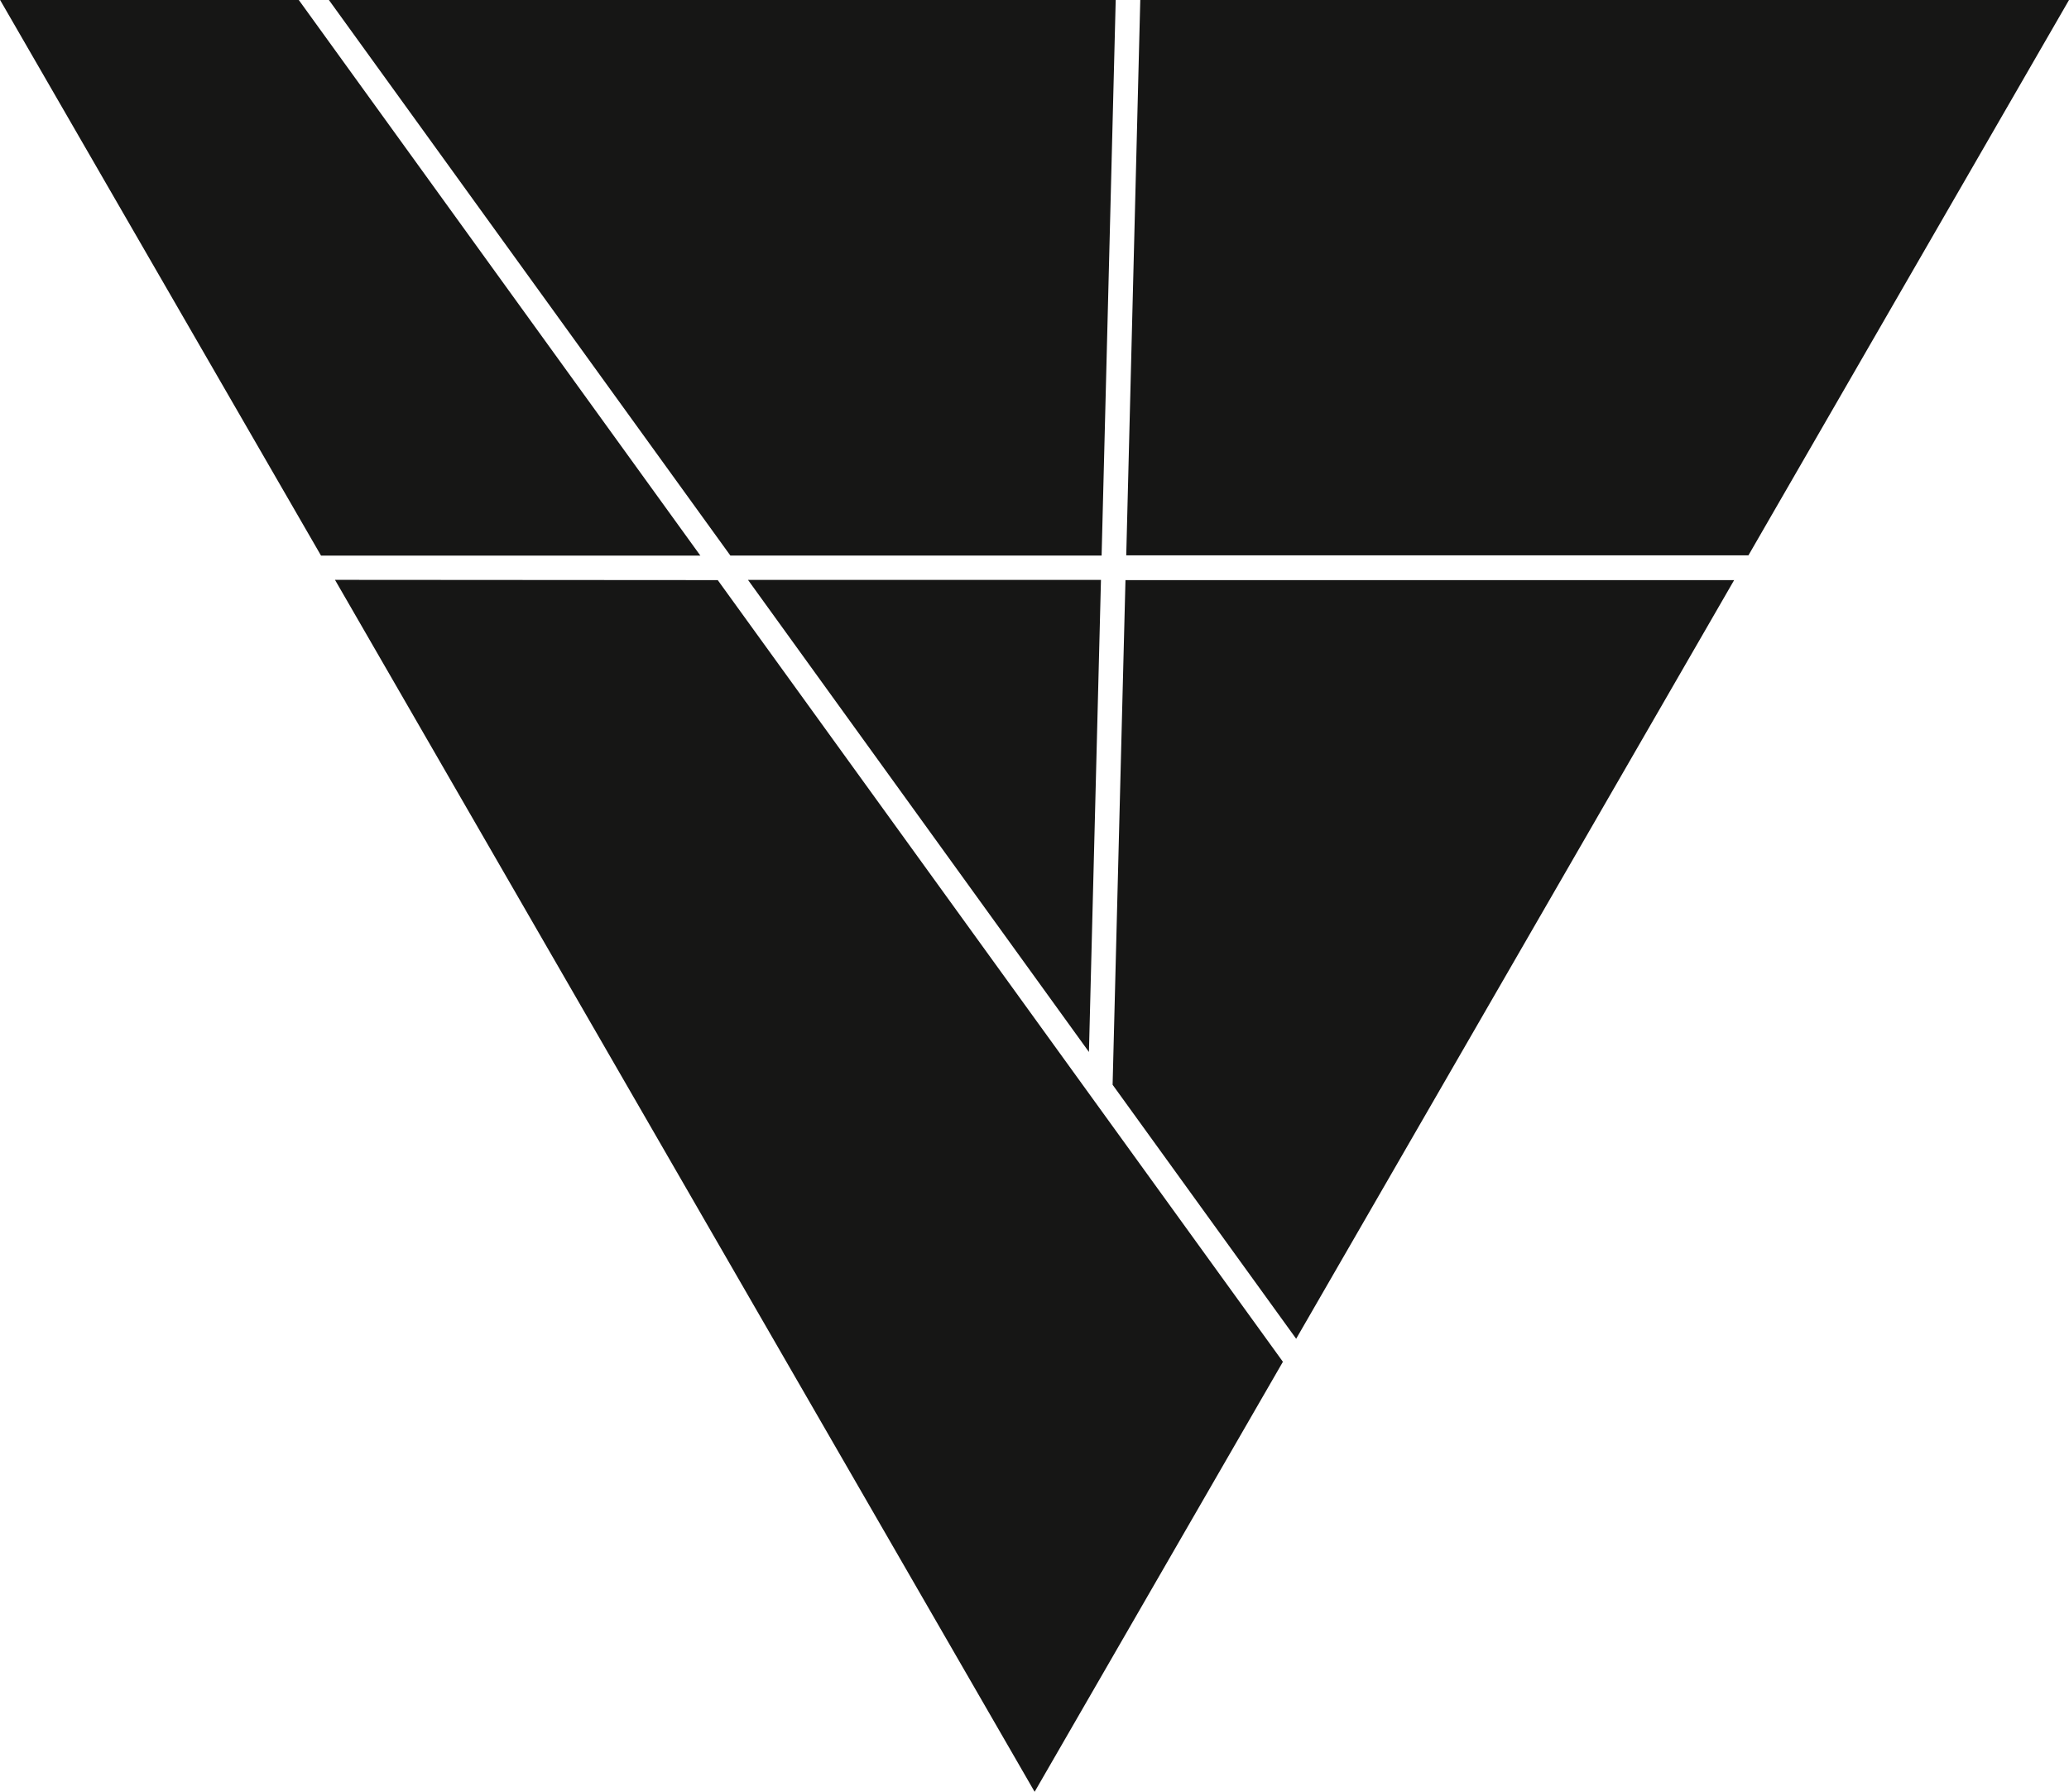
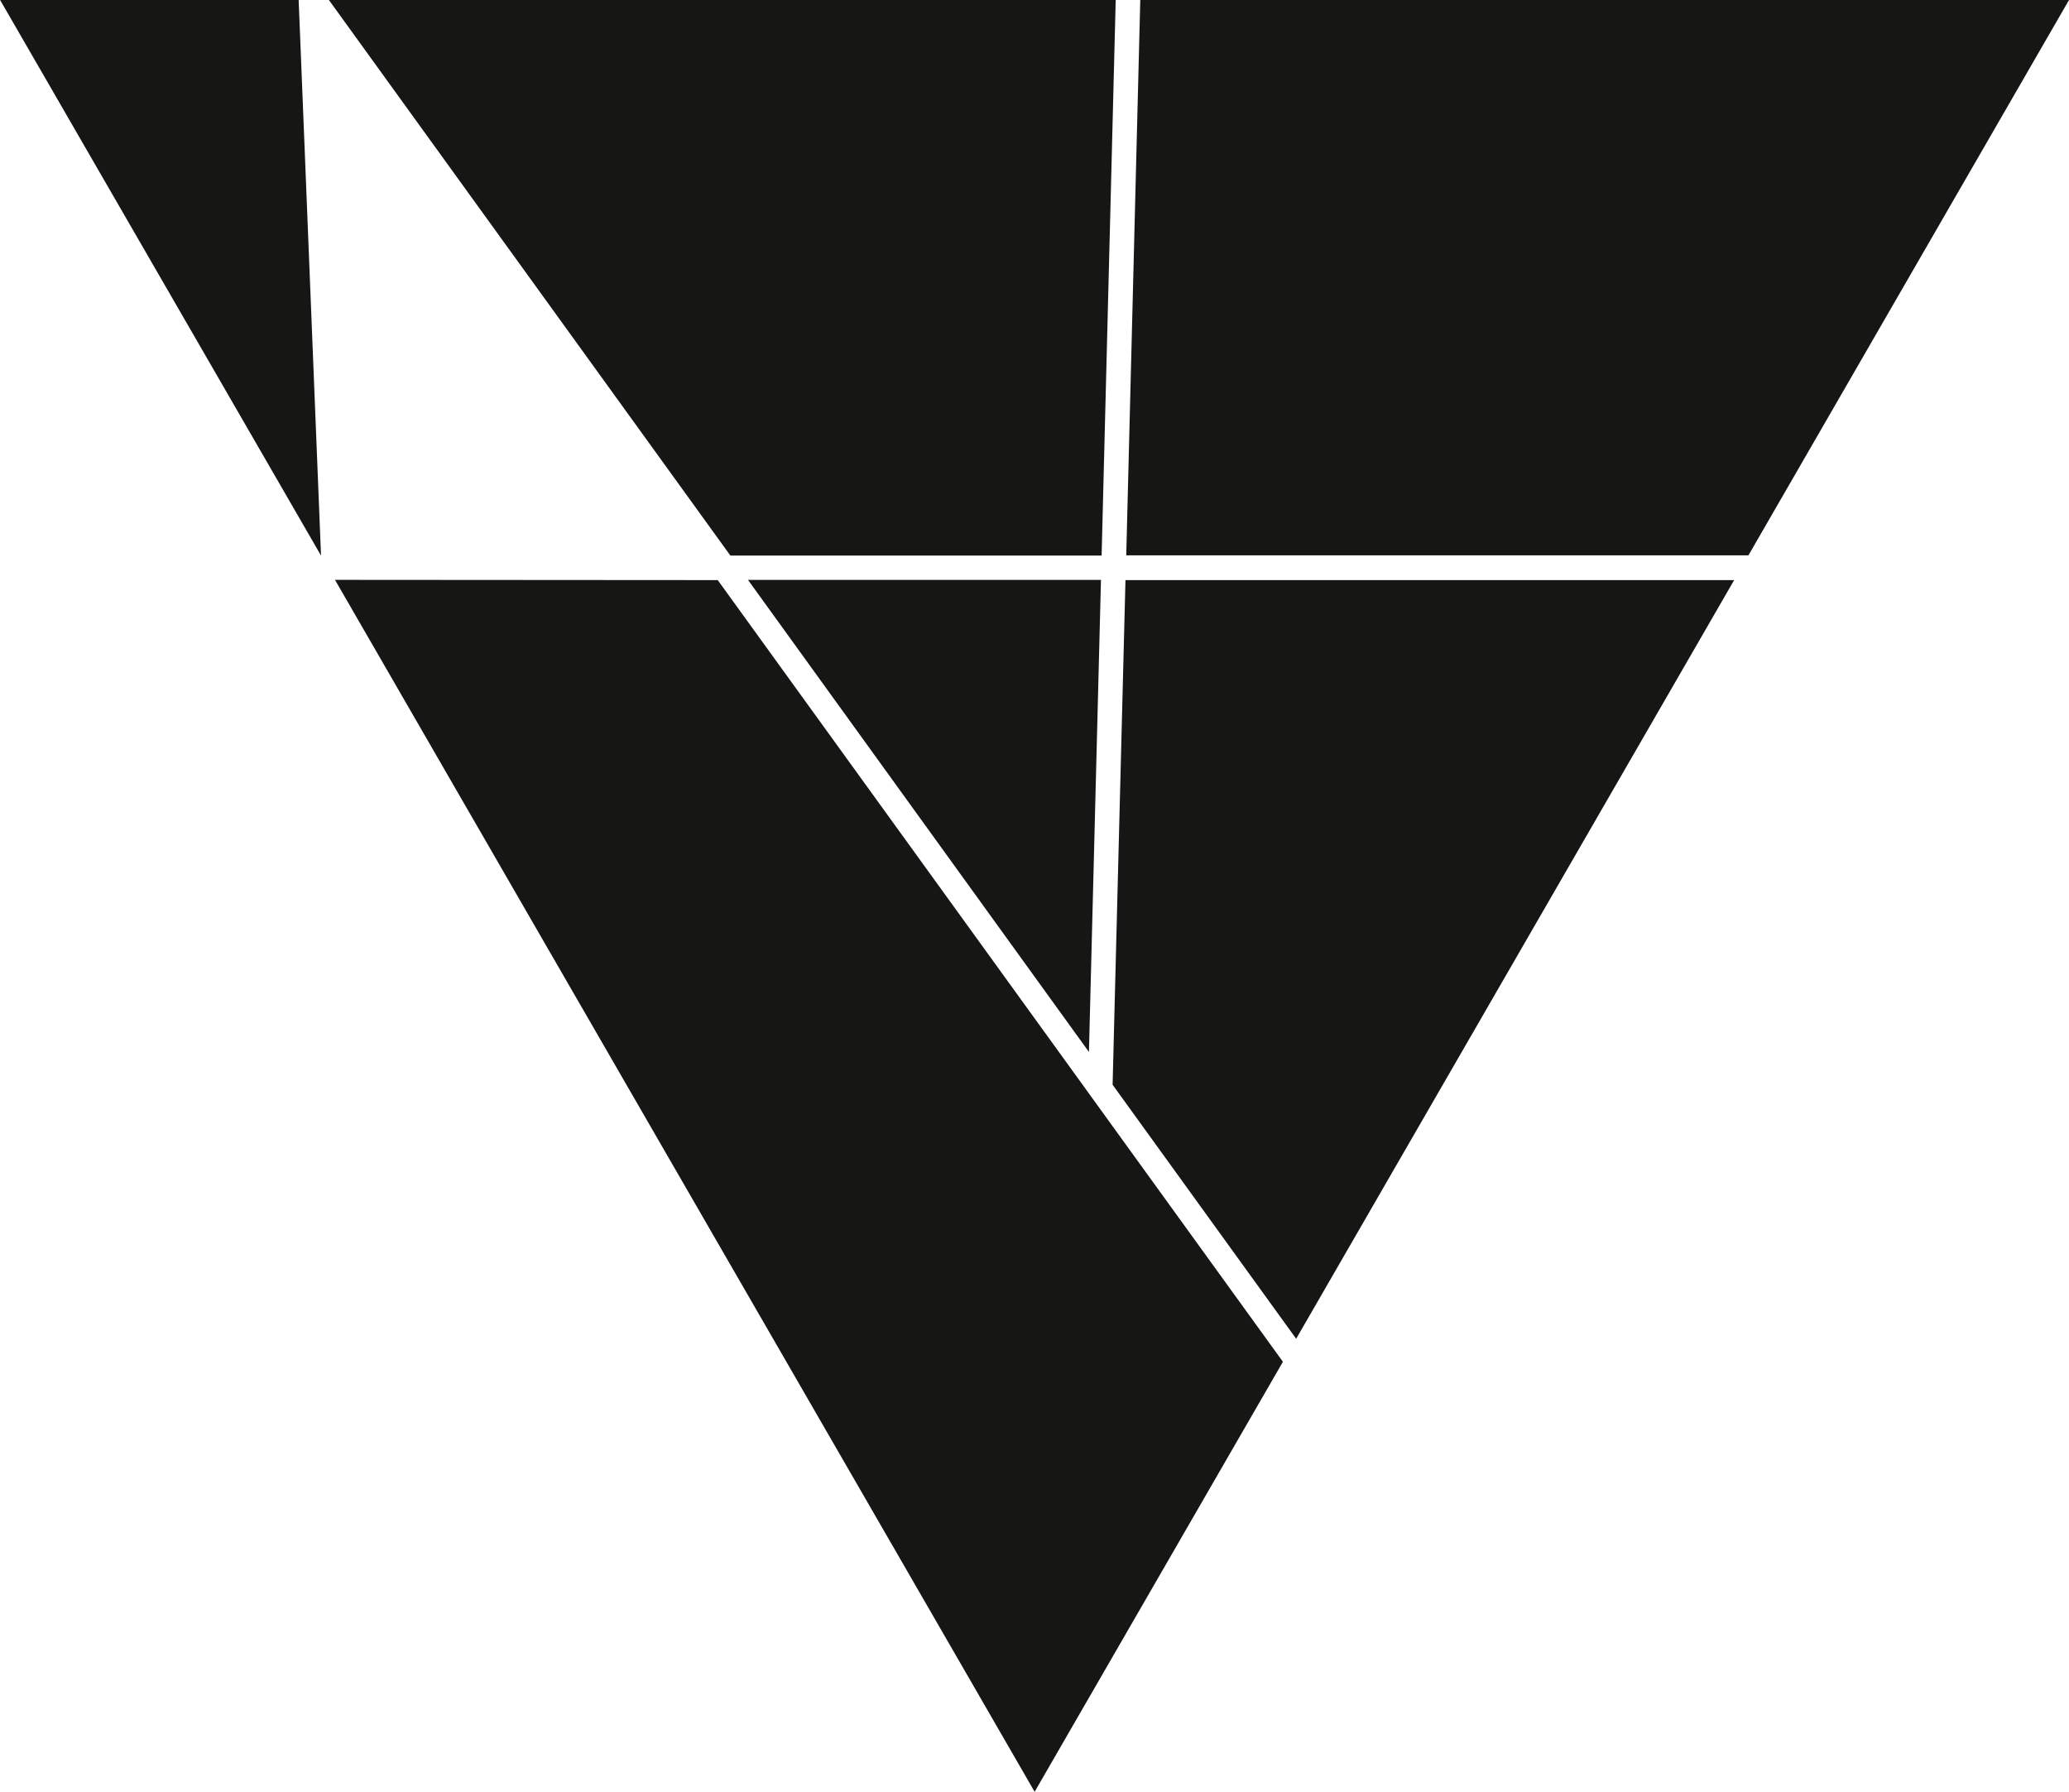
<svg xmlns="http://www.w3.org/2000/svg" width="32" height="27.713" viewBox="0 0 32 27.713">
-   <path id="Path_735" data-name="Path 735" d="M100.877,103.971l-5.273-7.3h5.459Zm.414-16.268H89.122l6.209,8.591h5.742Zm-.048,16.775,2.839,3.928,6.774-11.732h-9.414ZM88.654,87.7H84.035L89,96.295h5.867Zm12.8,8.591h9.623l4.96-8.591H101.671Zm-12.238.379,10.821,18.742,3.84-6.65L95.136,96.674Z" transform="translate(-84.035 -87.703)" fill="#161615" />
+   <path id="Path_735" data-name="Path 735" d="M100.877,103.971l-5.273-7.3h5.459Zm.414-16.268H89.122l6.209,8.591h5.742Zm-.048,16.775,2.839,3.928,6.774-11.732h-9.414ZM88.654,87.7H84.035L89,96.295Zm12.8,8.591h9.623l4.96-8.591H101.671Zm-12.238.379,10.821,18.742,3.84-6.65L95.136,96.674Z" transform="translate(-84.035 -87.703)" fill="#161615" />
</svg>